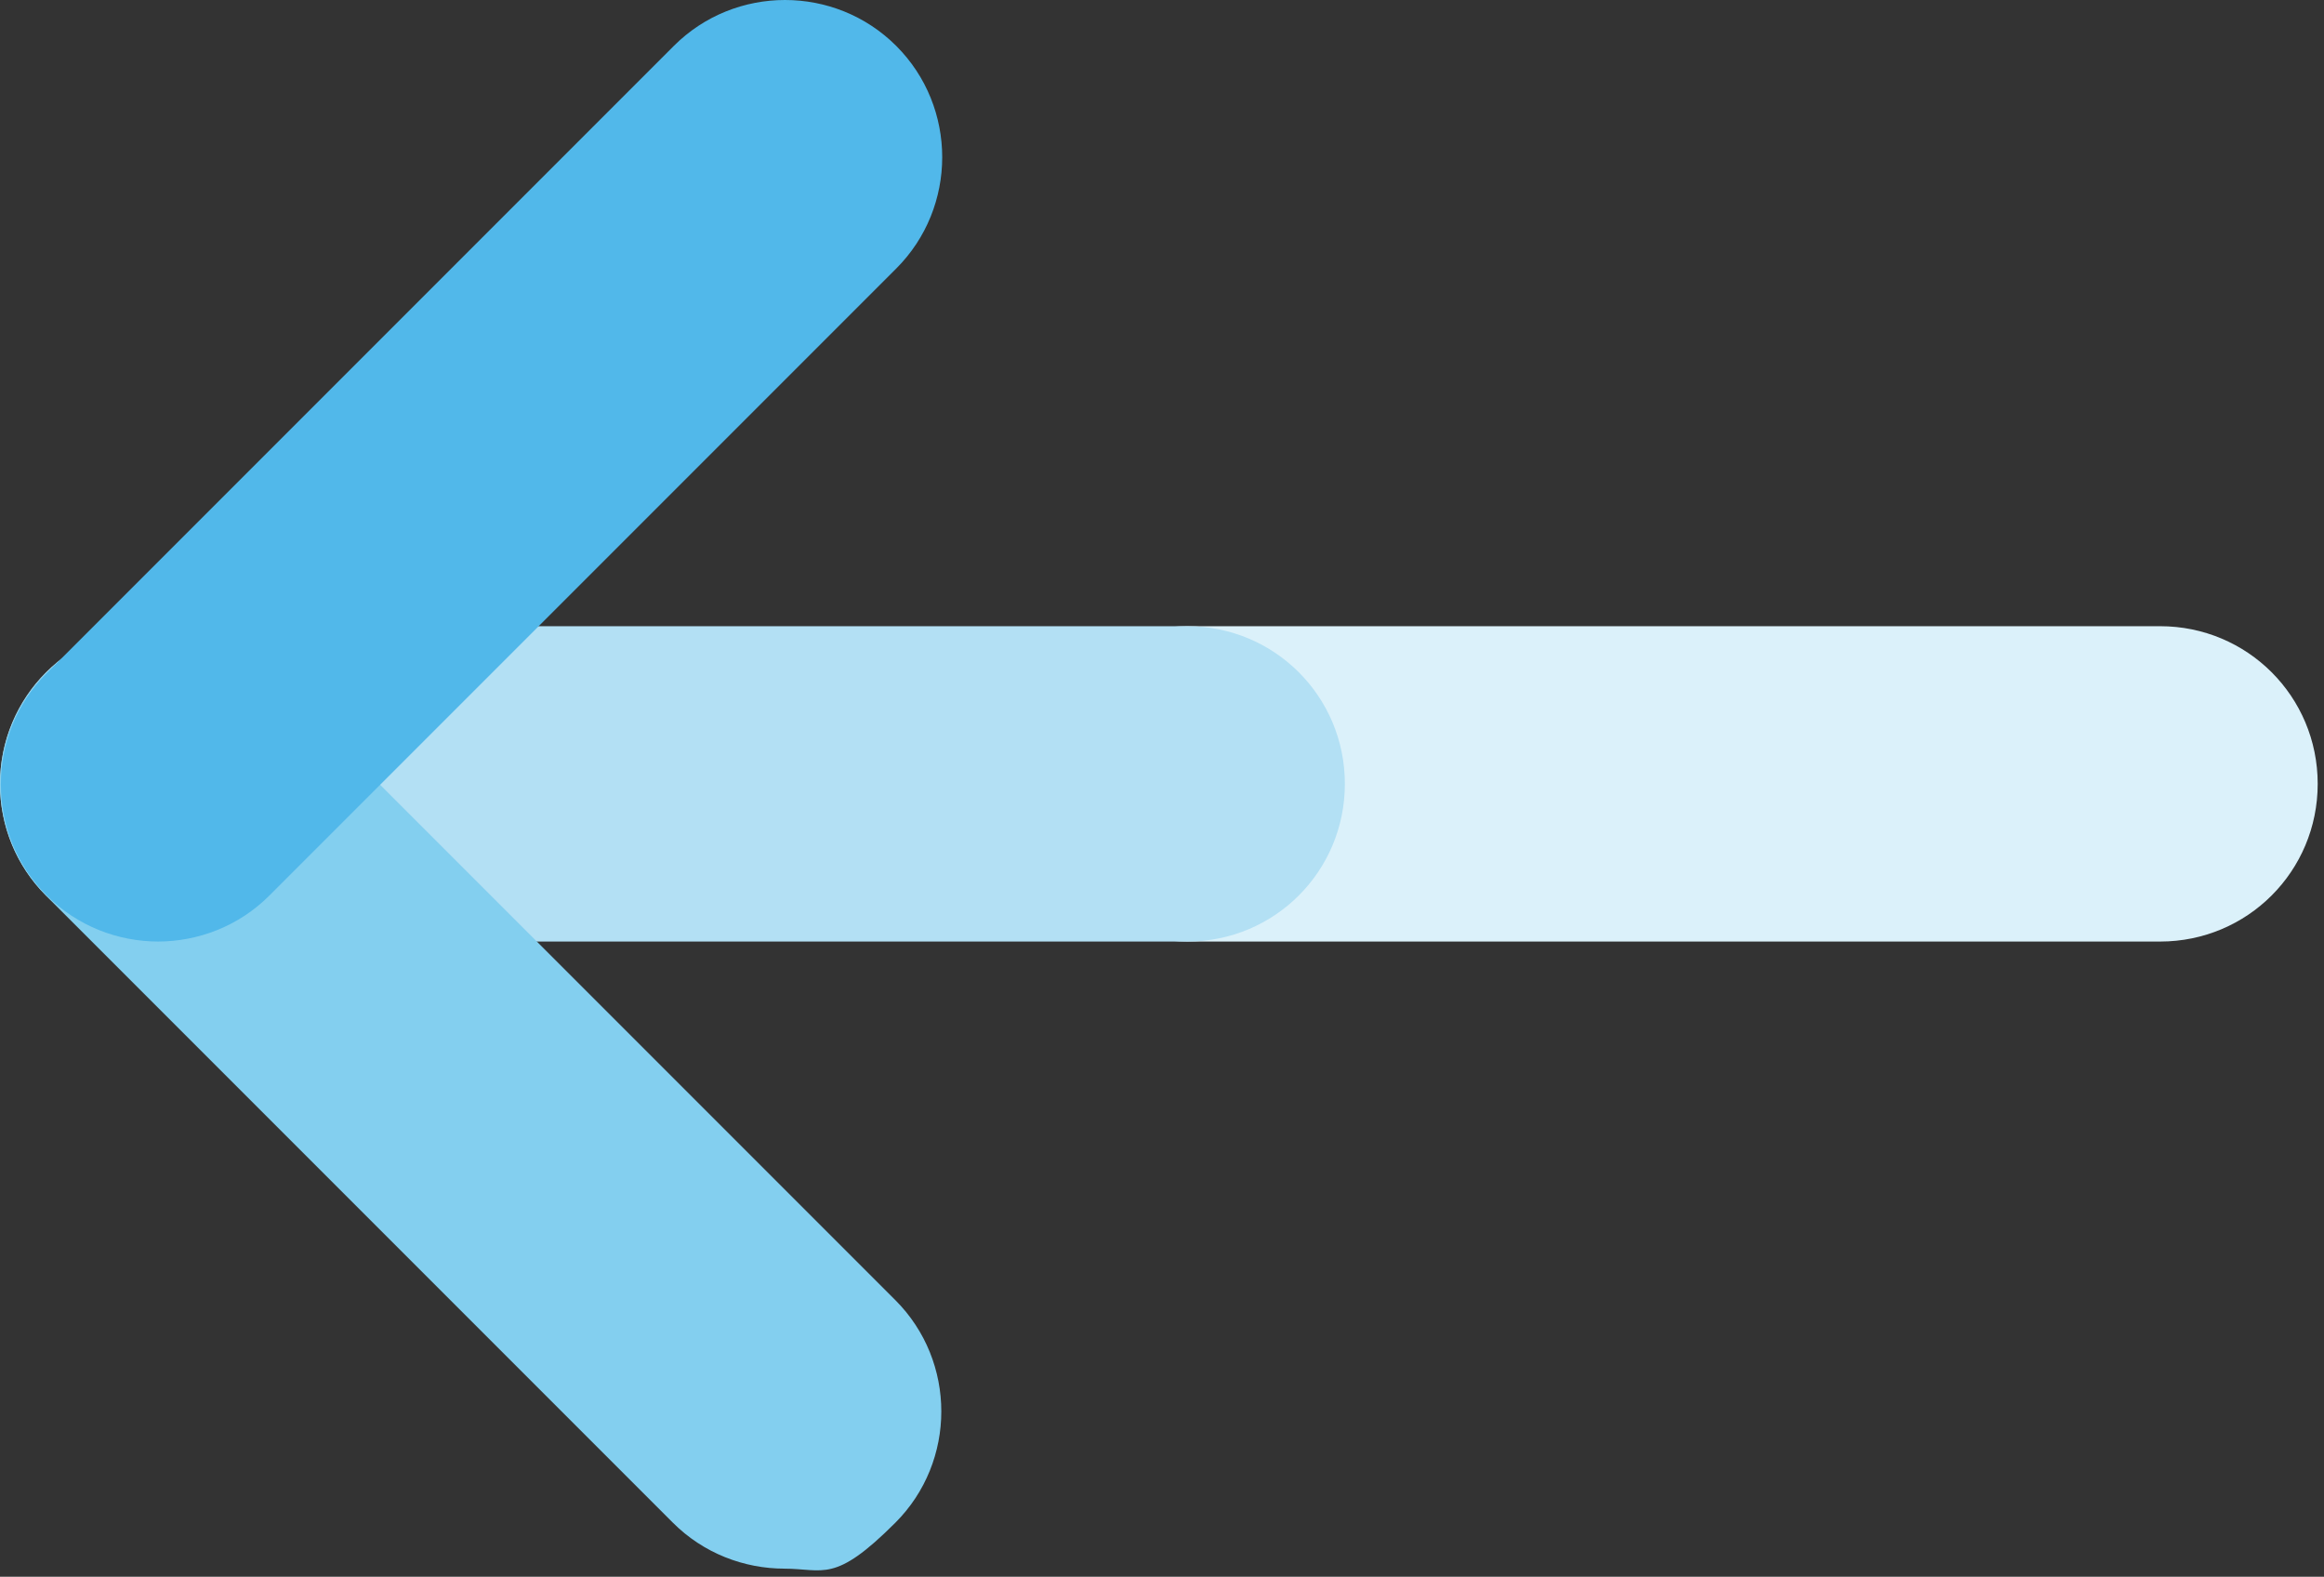
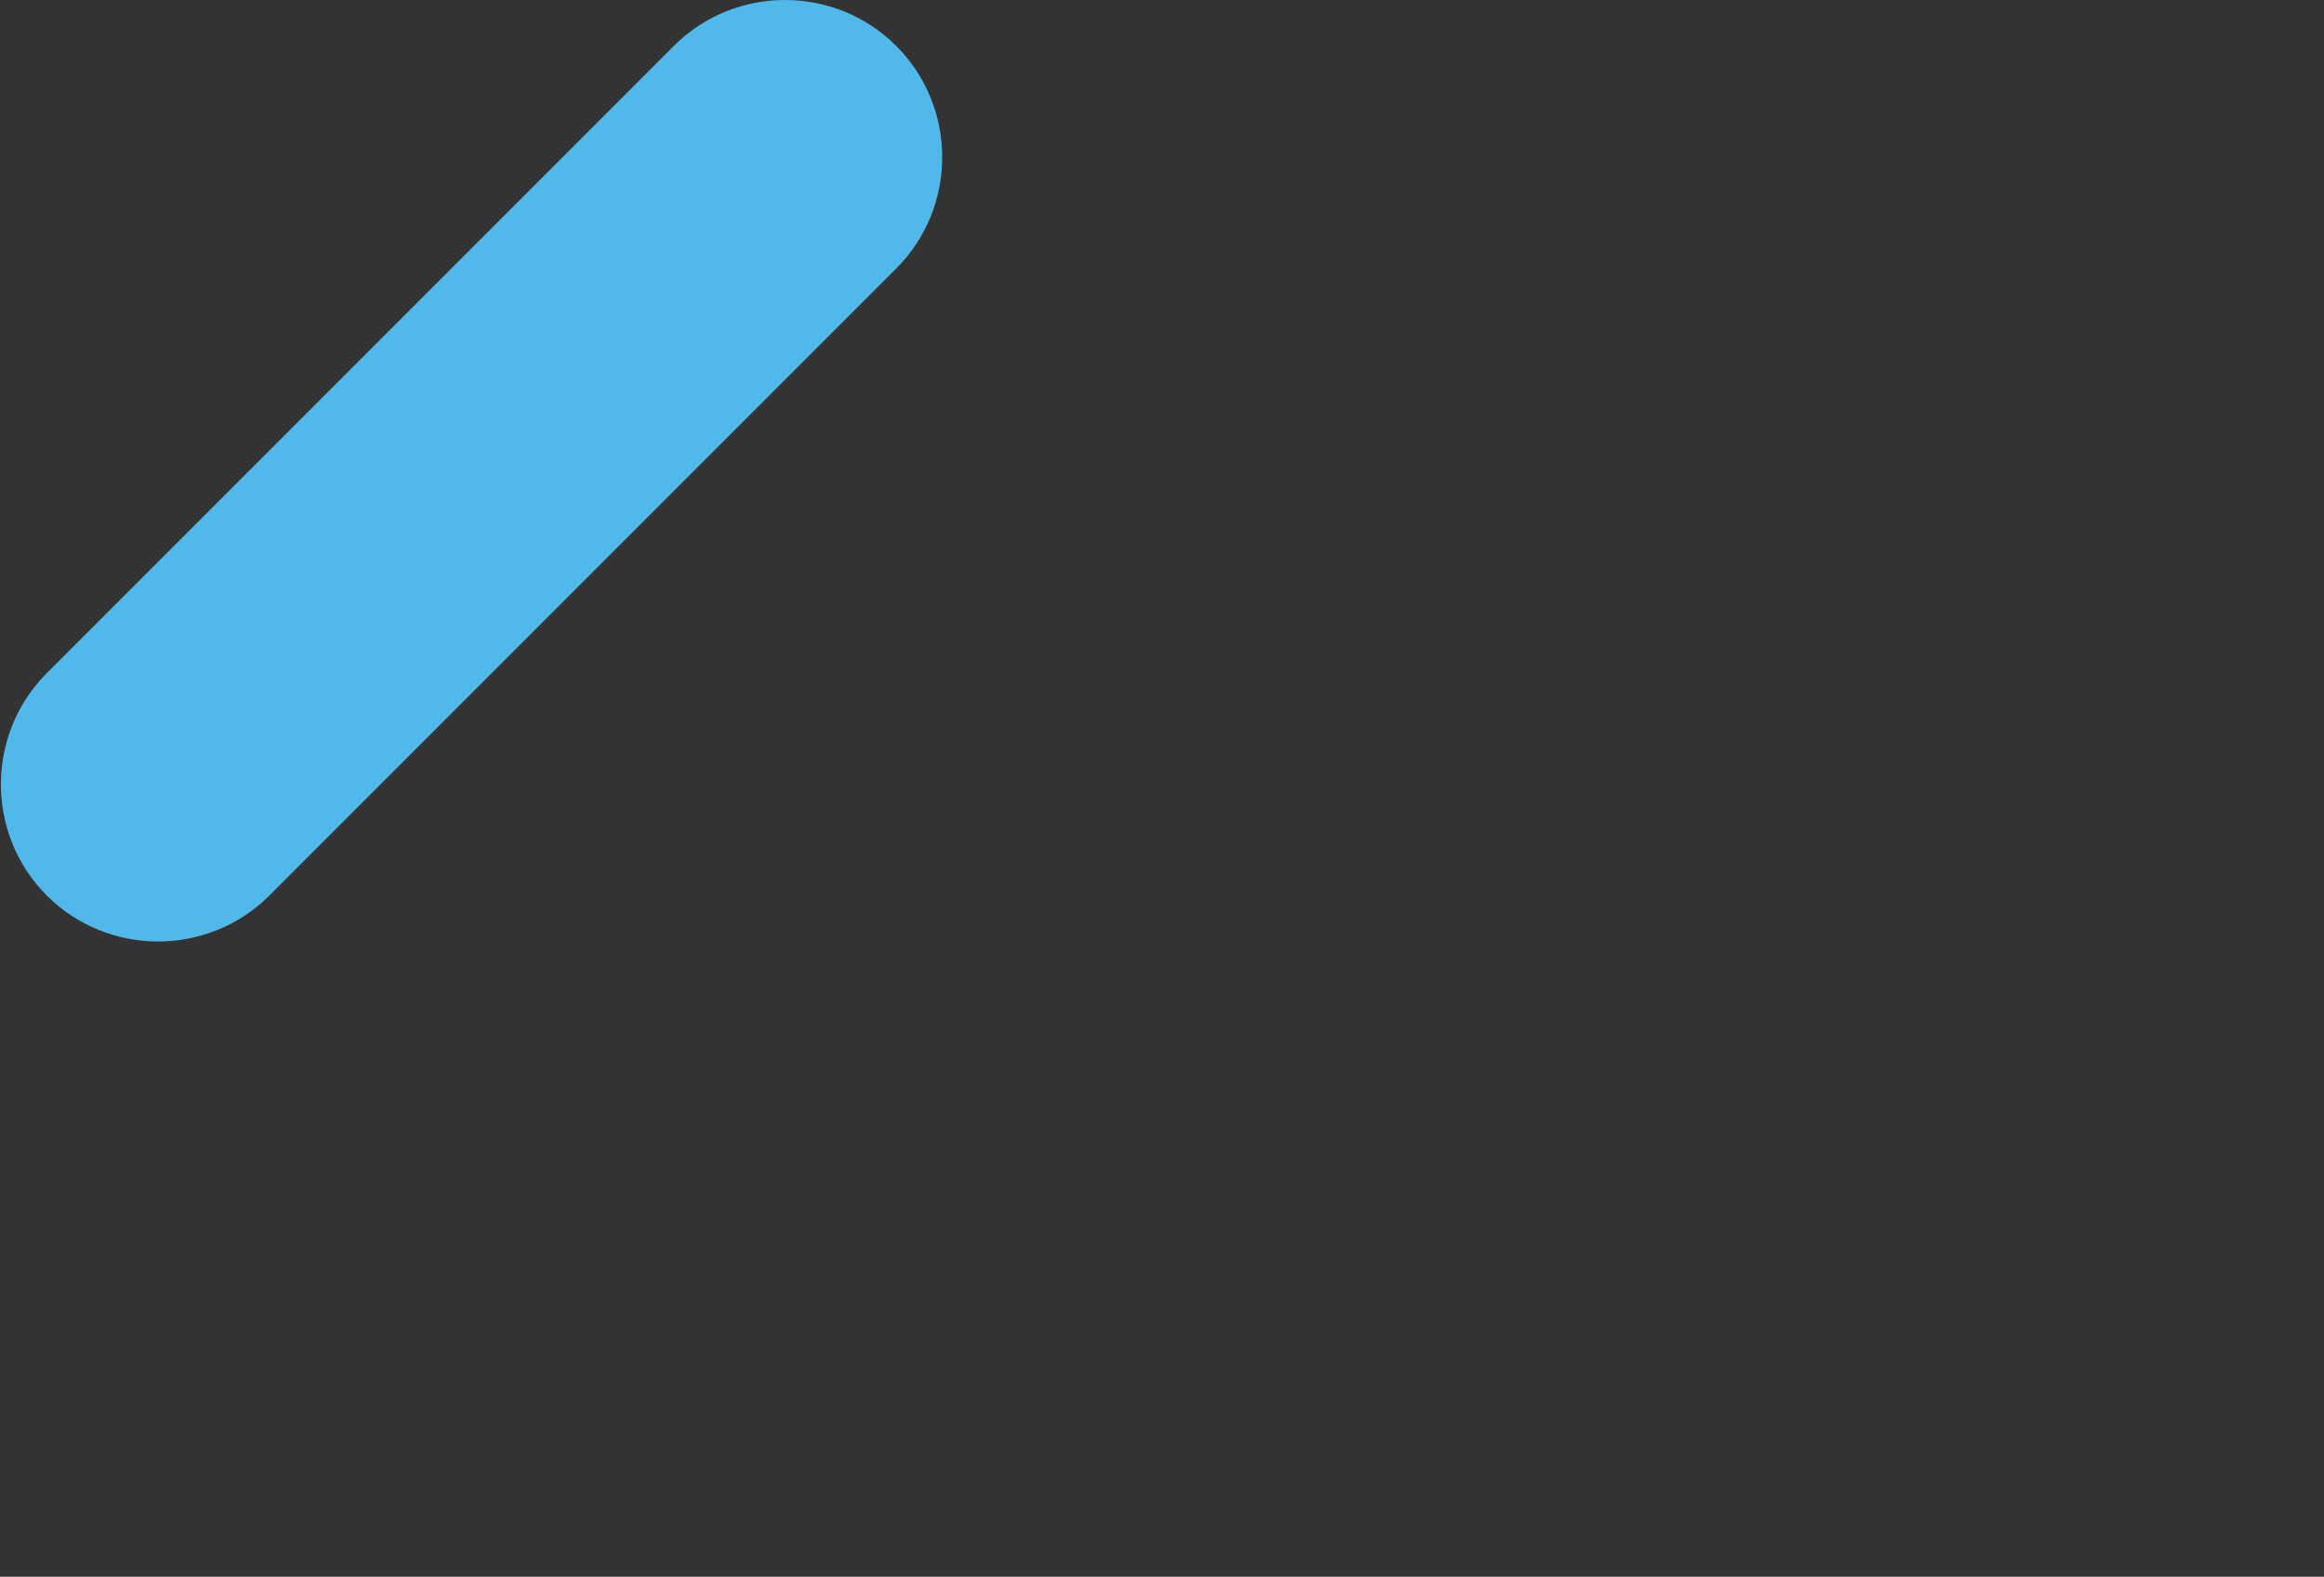
<svg xmlns="http://www.w3.org/2000/svg" width="258" height="175" viewBox="0 0 258 175" fill="none">
  <rect x="0" y="0" width="258" height="175" fill="#333333" stroke="none" />
-   <path d="M239.8 104.5H131.8C122.1 104.5 114.3 96.7 114.3 87C114.3 77.3 122.1 69.5 131.8 69.5H239.8C249.5 69.5 257.3 77.3 257.3 87C257.3 96.7 249.5 104.5 239.8 104.5Z" fill="#DBF1FA" />
-   <path d="M131.8 104.5H17.5C7.8 104.5 0 96.7 0 87C0 77.3 7.8 69.5 17.5 69.5H131.8C141.5 69.5 149.3 77.3 149.3 87C149.3 96.7 141.5 104.5 131.8 104.5Z" fill="#B3E0F4" />
-   <path d="M87.1 174.1C82.6 174.1 78.1 172.4 74.7 169L5.1 99.4C-1.7 92.6 -1.7 81.5 5.1 74.7C11.9 67.9 23 67.9 29.8 74.7L99.4 144.3C106.2 151.1 106.2 162.2 99.4 169C92.6 175.8 91.5 174.1 87 174.1H87.1Z" fill="#83CFEF" />
  <path d="M17.6 104.5C13.1 104.5 8.6 102.8 5.2 99.4C-1.6 92.6 -1.6 81.5 5.2 74.7L74.8 5.1C81.6 -1.7 92.7 -1.7 99.5 5.1C106.3 11.9 106.3 23 99.5 29.8L29.9 99.4C26.5 102.8 22 104.5 17.5 104.5H17.6Z" fill="#51B8EA" />
</svg>